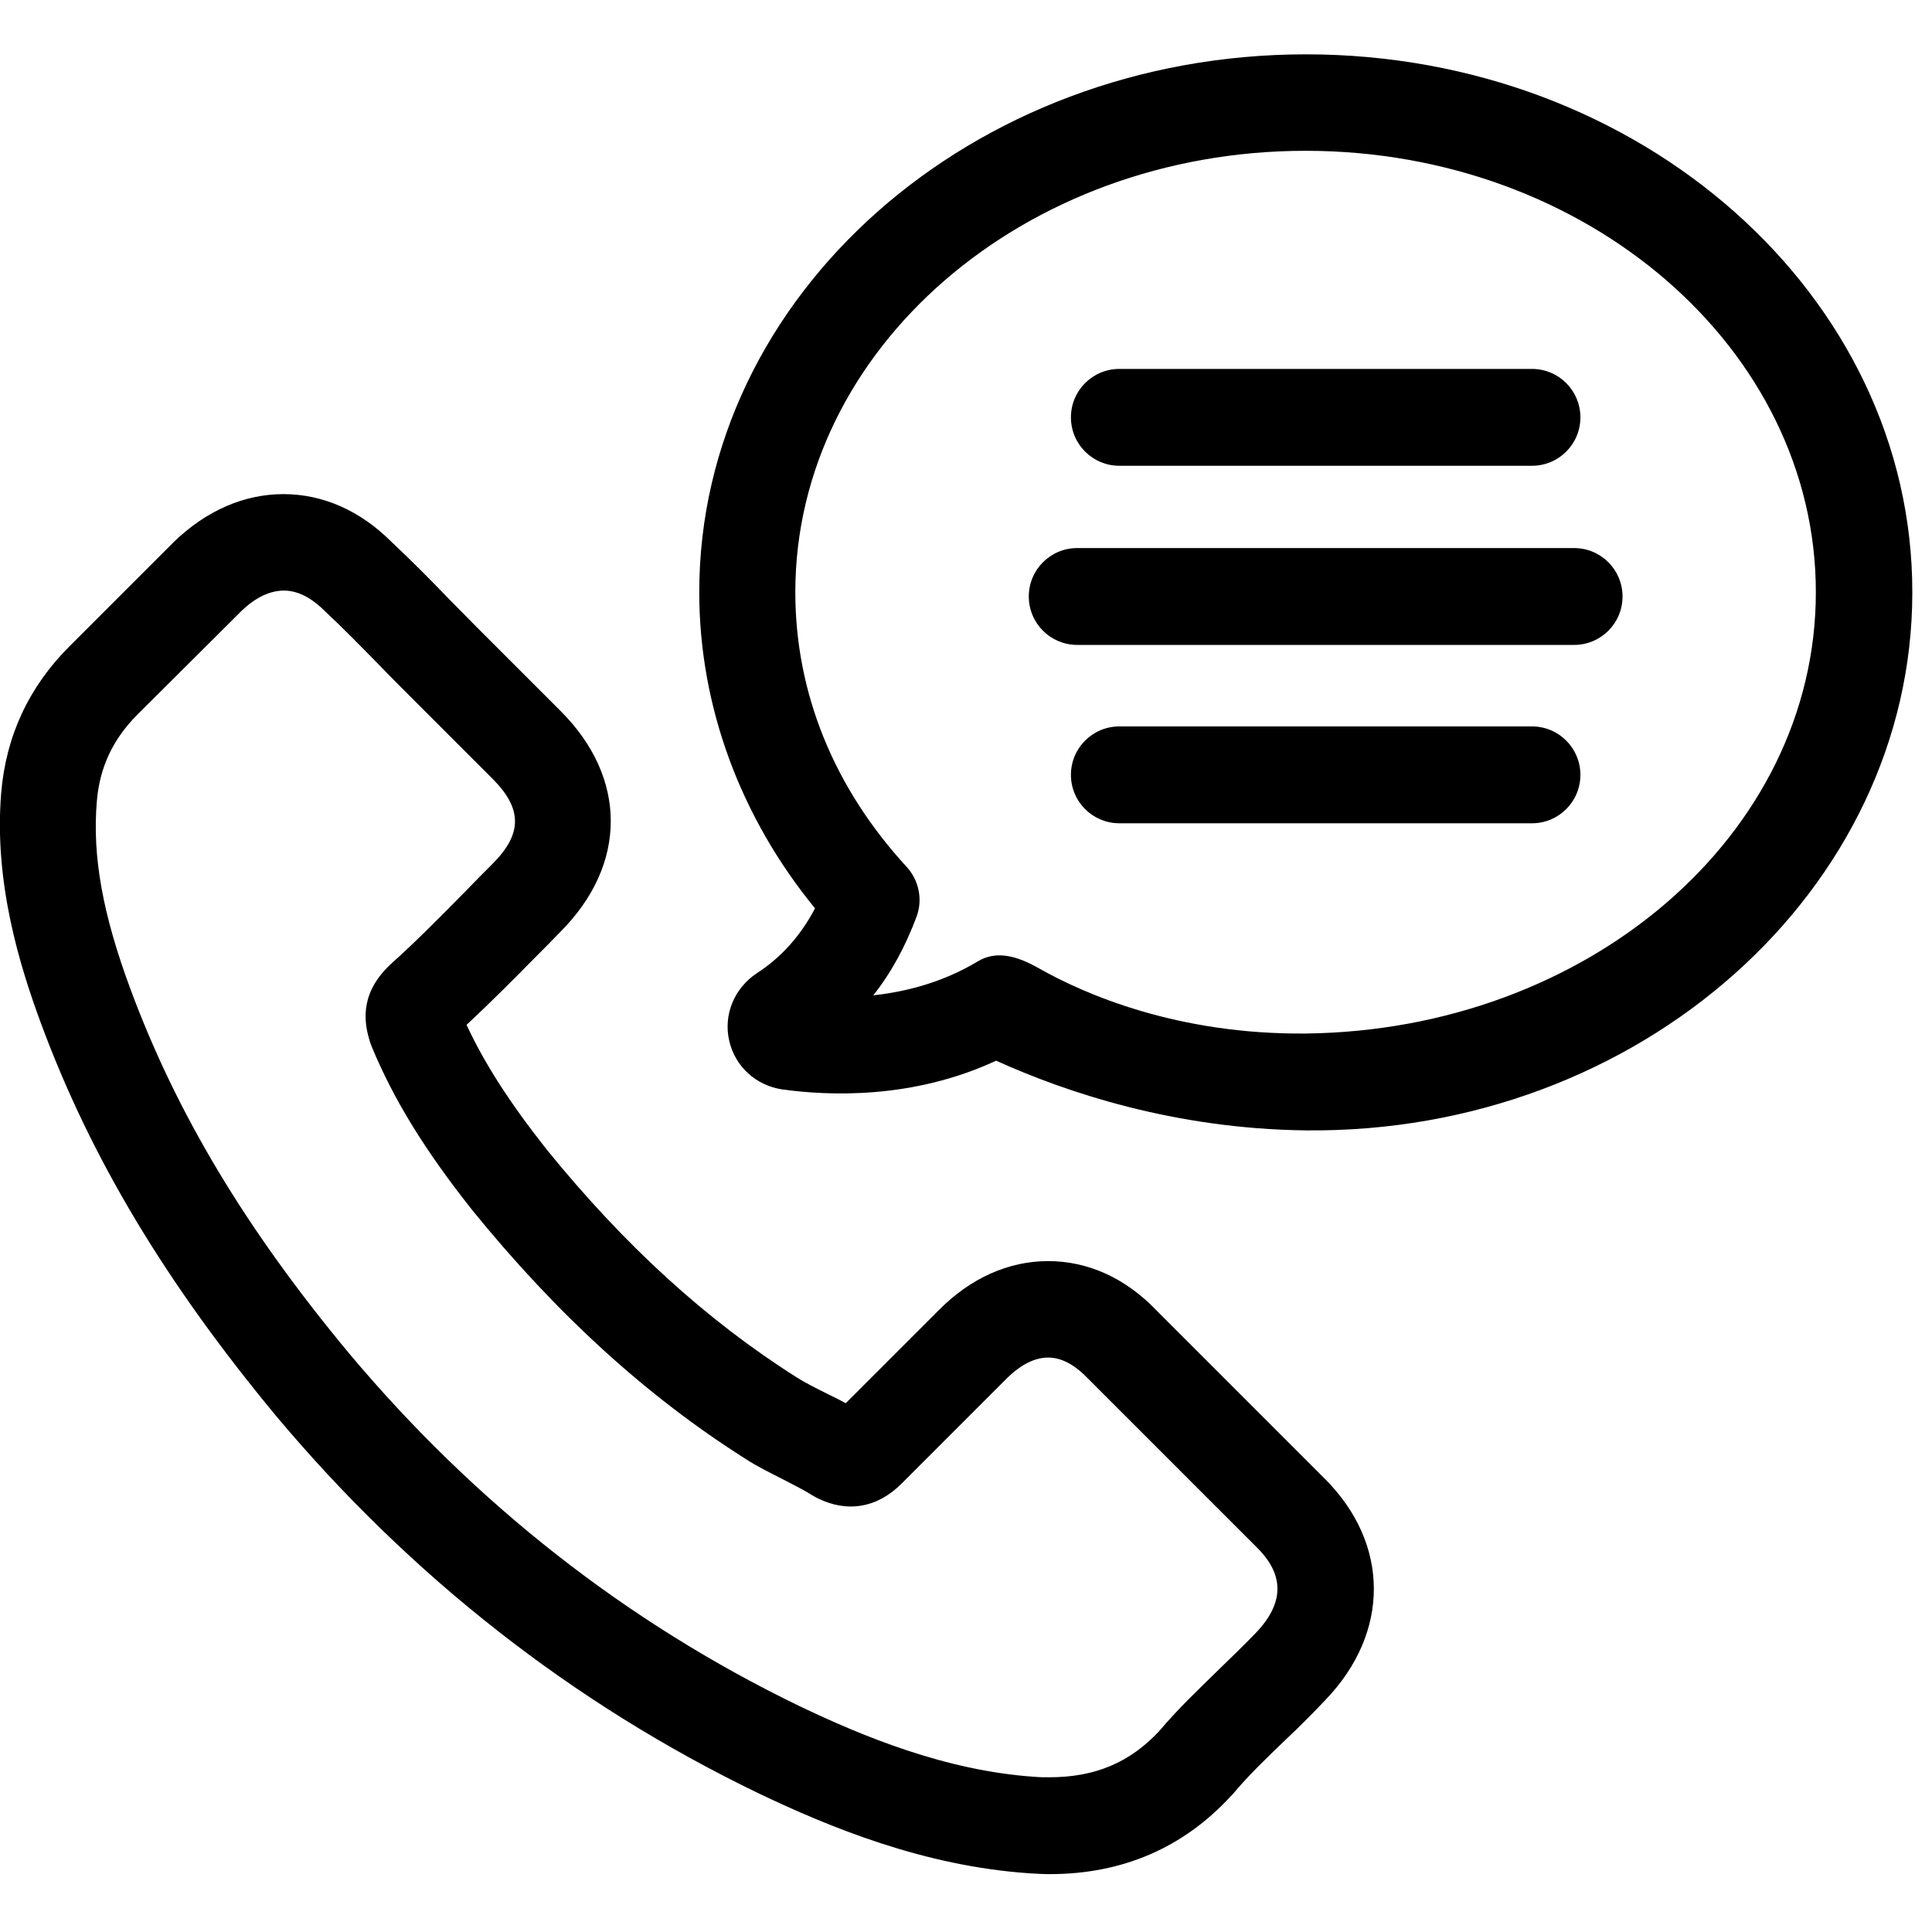
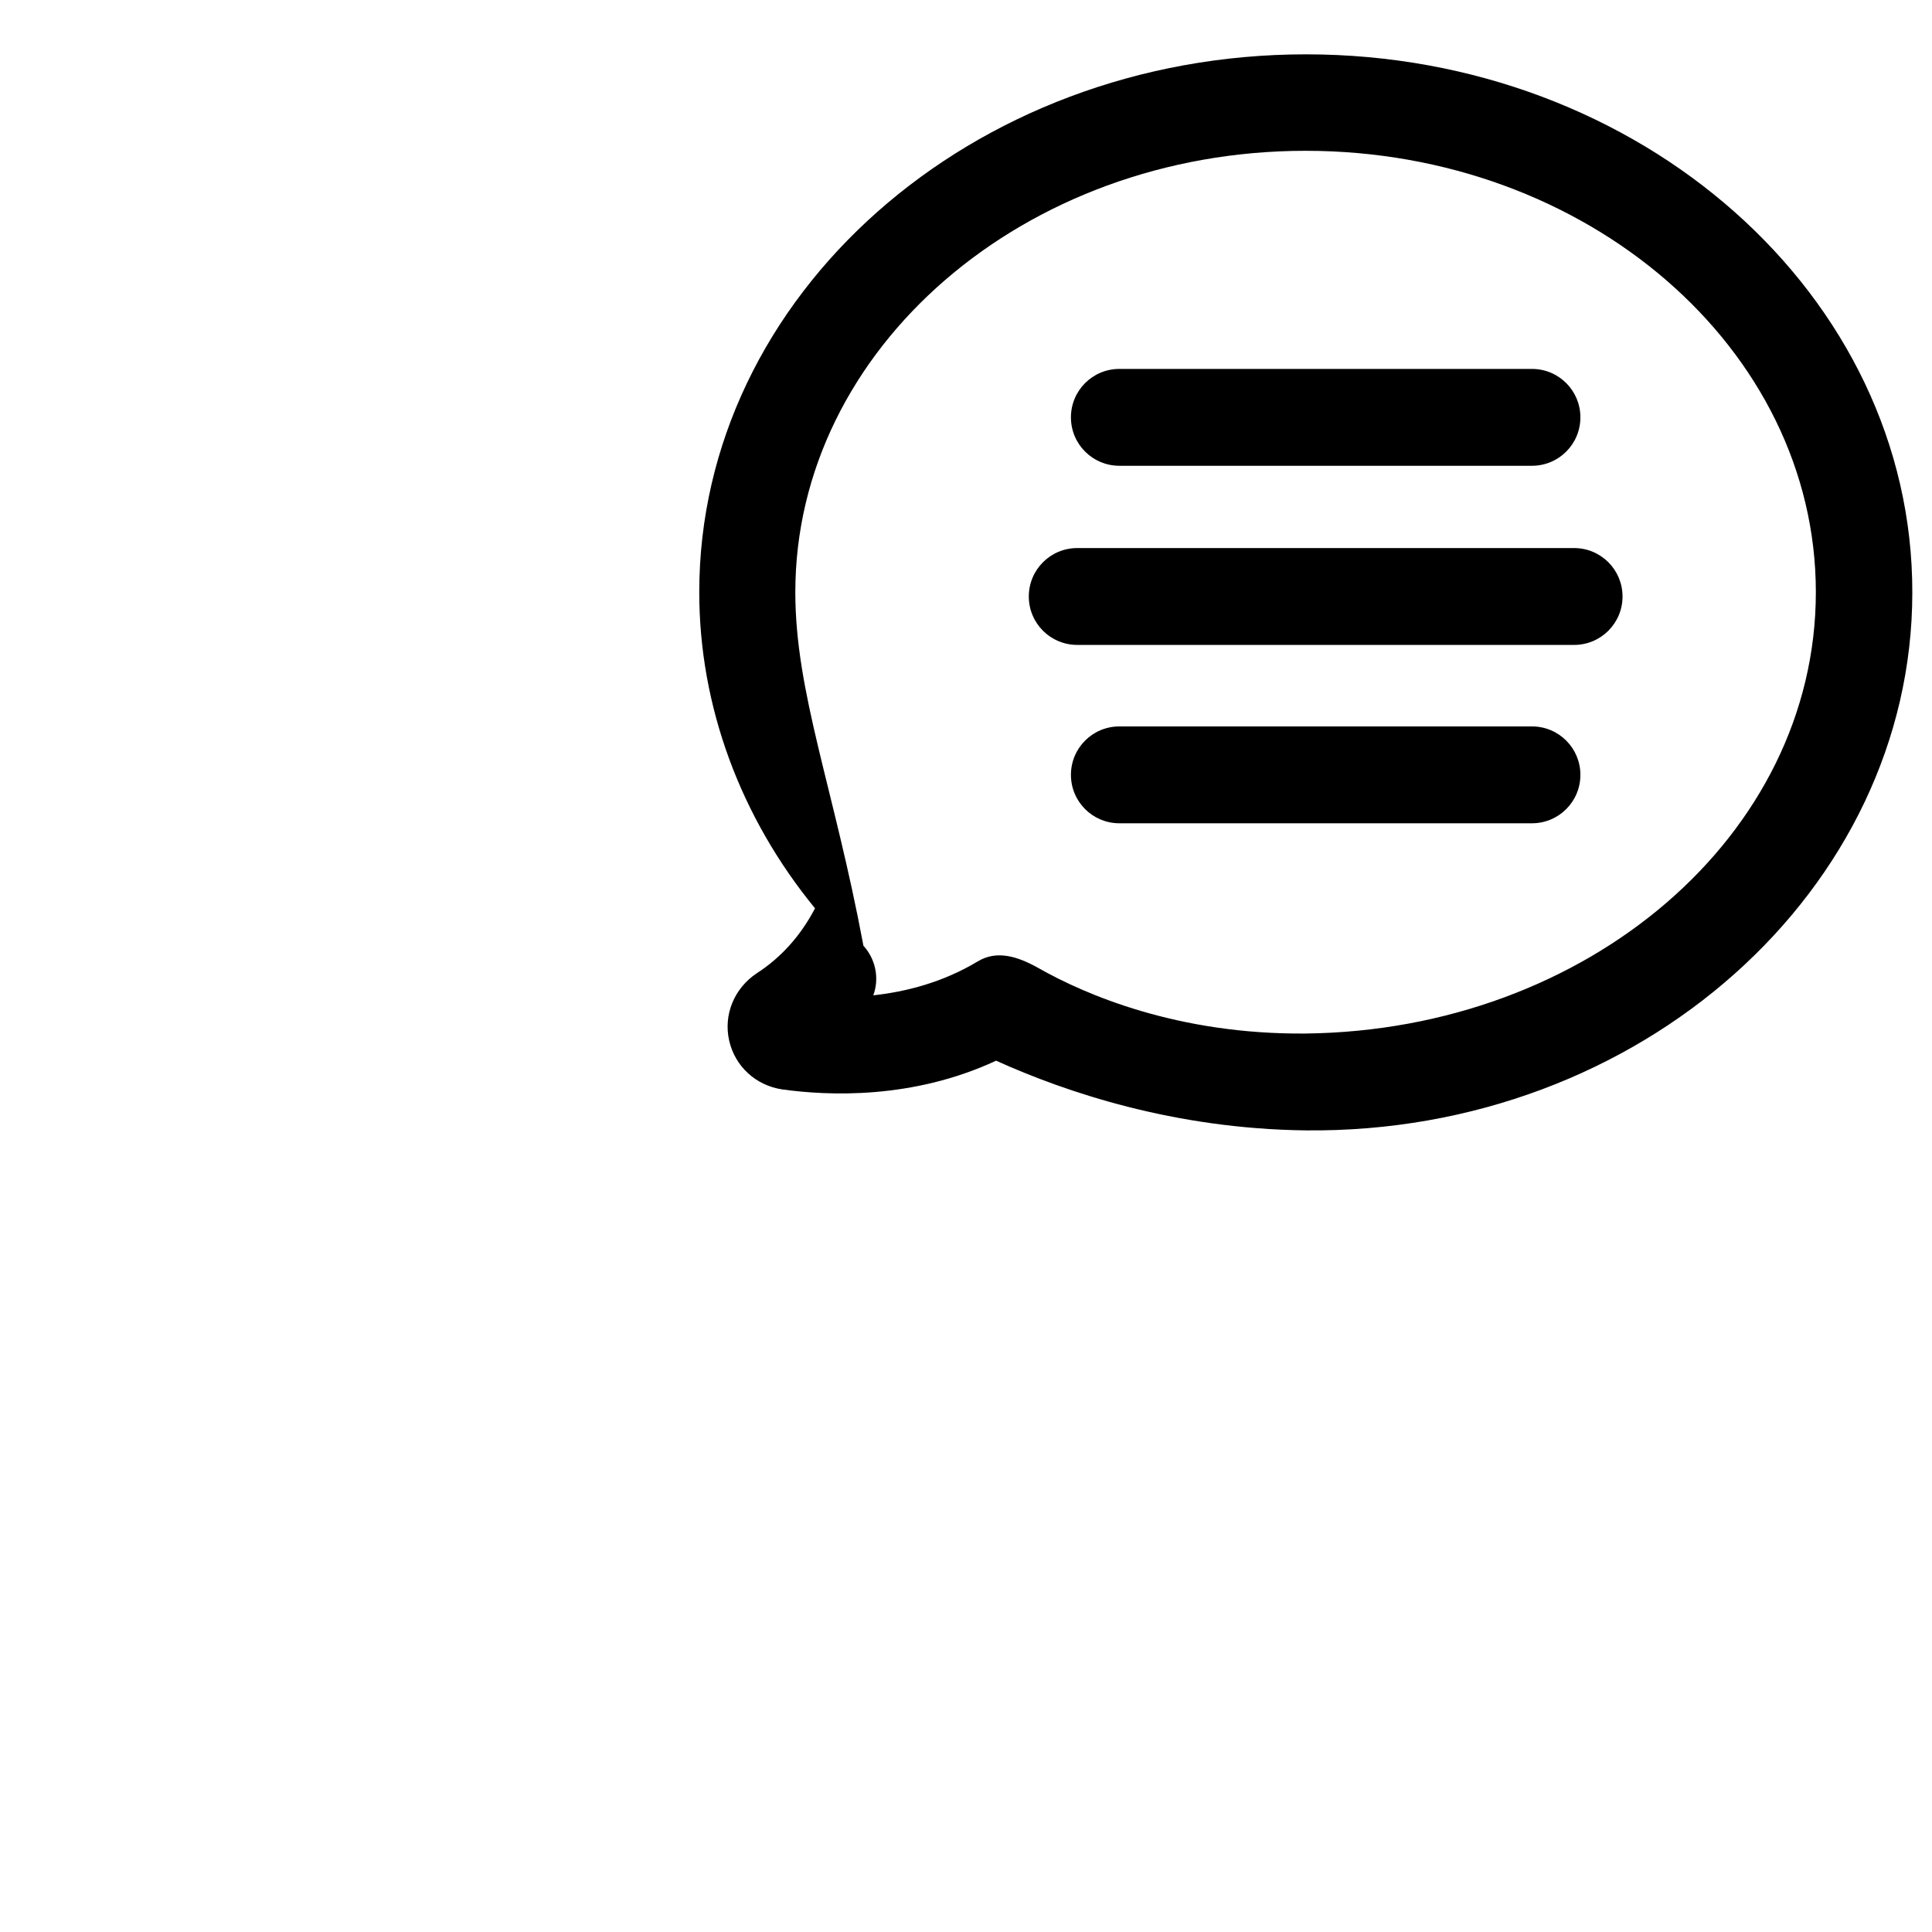
<svg xmlns="http://www.w3.org/2000/svg" version="1.1" x="0px" y="0px" viewBox="0 0 490.7 490.7" style="enable-background:new 0 0 490.7 490.7;" xml:space="preserve">
  <g>
    <g>
-       <path class="st0" d="M293.8,332.9c-7.9-8.3-17.5-12.6-27.6-12.6c-10,0-19.7,4.3-27.8,12.5l-23.6,23.6c-1.6-0.9-3.3-1.7-4.9-2.5    c-2.8-1.4-5.4-2.7-7.6-4.1c-22.9-14.5-43.7-33.5-63.5-57.9c-9.4-11.9-15.8-21.9-20.3-31.6c6-5.6,11.7-11.3,17.2-16.9    c2.2-2.2,4.4-4.4,6.6-6.7c17.1-17.1,17.1-39.2,0-56.2l-21.2-21.2c-2.4-2.4-4.8-4.9-7.2-7.3c-4.7-4.9-9.7-9.9-14.5-14.4    c-7.9-7.9-17.4-12.1-27.4-12.1c-9.9,0-19.5,4.1-27.8,12.1l-26.6,26.6C7.3,174.5,1.5,187,0.3,201.4c-1.9,23,4.9,44.4,10.1,58.5    C23,294,42,325.7,70.1,359.6c34.2,40.8,75.4,73.1,122.4,95.8c18,8.6,42.1,18.6,69.1,20.4c1.7,0.1,3.4,0.2,5,0.2    c18.5,0,34-6.7,46.1-19.9c0.1-0.1,0.3-0.3,0.4-0.4c4-4.8,8.6-9.2,13.5-13.9c3.4-3.2,6.8-6.6,10.1-10.1    c16.4-17.1,16.3-39.6-0.2-56.1L293.8,332.9z M318.9,414.8c-3,3.1-6.1,6.1-9.4,9.3c-5,4.9-10.3,9.9-15.1,15.6    c-7.5,8-16.3,11.7-27.9,11.7c-1.2,0-2.3,0-3.5-0.1c-22.8-1.5-44.1-10.4-60-18c-43.8-21.2-82.2-51.3-114.2-89.4    c-26.3-31.6-43.9-61-55.6-92.5c-7.1-19.1-9.8-33.9-8.6-47.9c0.7-8.6,4.1-15.8,10.3-22l26.5-26.4c2.4-2.3,6.2-5.1,10.7-5.1    c4.3,0,7.9,2.7,10.4,5.2c4.7,4.4,9.2,9,14,13.9c2.4,2.5,4.9,5,7.4,7.5l21.2,21.2c7.6,7.6,7.6,14,0,21.6c-2.3,2.3-4.5,4.5-6.7,6.8    c-6.5,6.6-12.7,12.9-19.4,18.9c-0.2,0.2-0.3,0.3-0.5,0.5c-7.3,7.3-6,14.6-4.4,19.4c0.1,0.3,0.2,0.5,0.3,0.8    c5.6,13.5,13.4,26.2,25.5,41.5c21.6,26.6,44.3,47.3,69.4,63.2c3.2,2.1,6.6,3.7,9.7,5.3c2.7,1.4,5.3,2.7,7.5,4.1    c0.4,0.2,0.7,0.4,1.1,0.6c7.6,3.8,15.3,2.5,21.5-3.8l26.6-26.6c2.4-2.4,6.2-5.3,10.5-5.3c4.2,0,7.7,2.8,10.1,5.3l42.9,42.9    C326.3,400,326.2,407.2,318.9,414.8z" />
-       <path d="M331.7,13.8c-85,0-154.1,61.3-154.1,136.6c0,28.9,10.4,57.1,29.4,80.3c-3.6,6.9-8.6,12.5-14.8,16.5    c-5.7,3.8-8.5,10.5-7,17.1s6.8,11.4,13.5,12.4c11.6,1.6,33,2.6,54.3-7.3c17.7,8,45.2,17.3,78.6,17.7    c85,0.9,154.1-61.3,154.1-136.6C485.8,75.1,416.7,13.8,331.7,13.8z M331.6,262.5c-32.4,0.3-56-9.9-67.8-16.6    c-5.5-3.1-10.7-4.6-15.5-1.7c-8.8,5.3-18.2,7.7-26.5,8.6c4.6-5.8,8.2-12.5,11-20c1.6-4.3,0.6-9.2-2.5-12.6    C211.8,200.1,202,176,202,150.4c0-61.8,58.1-112.1,129.6-112.1s129.6,50.3,129.6,112.1S403.1,261.7,331.6,262.5z M261.3,151.5    c0,6.8,5.5,12.3,12.3,12.3h126.2c6.8,0,12.3-5.5,12.3-12.3s-5.5-12.3-12.3-12.3H273.6C266.8,139.2,261.3,144.7,261.3,151.5z     M284.3,118.3h104.8c6.8,0,12.3-5.5,12.3-12.3s-5.5-12.3-12.3-12.3H284.3c-6.8,0-12.3,5.5-12.3,12.3S277.5,118.3,284.3,118.3z     M284.3,209.1h104.8c6.8,0,12.3-5.5,12.3-12.3s-5.5-12.3-12.3-12.3H284.3c-6.8,0-12.3,5.5-12.3,12.3S277.5,209.1,284.3,209.1z" />
+       <path d="M331.7,13.8c-85,0-154.1,61.3-154.1,136.6c0,28.9,10.4,57.1,29.4,80.3c-3.6,6.9-8.6,12.5-14.8,16.5    c-5.7,3.8-8.5,10.5-7,17.1s6.8,11.4,13.5,12.4c11.6,1.6,33,2.6,54.3-7.3c17.7,8,45.2,17.3,78.6,17.7    c85,0.9,154.1-61.3,154.1-136.6C485.8,75.1,416.7,13.8,331.7,13.8z M331.6,262.5c-32.4,0.3-56-9.9-67.8-16.6    c-5.5-3.1-10.7-4.6-15.5-1.7c-8.8,5.3-18.2,7.7-26.5,8.6c1.6-4.3,0.6-9.2-2.5-12.6    C211.8,200.1,202,176,202,150.4c0-61.8,58.1-112.1,129.6-112.1s129.6,50.3,129.6,112.1S403.1,261.7,331.6,262.5z M261.3,151.5    c0,6.8,5.5,12.3,12.3,12.3h126.2c6.8,0,12.3-5.5,12.3-12.3s-5.5-12.3-12.3-12.3H273.6C266.8,139.2,261.3,144.7,261.3,151.5z     M284.3,118.3h104.8c6.8,0,12.3-5.5,12.3-12.3s-5.5-12.3-12.3-12.3H284.3c-6.8,0-12.3,5.5-12.3,12.3S277.5,118.3,284.3,118.3z     M284.3,209.1h104.8c6.8,0,12.3-5.5,12.3-12.3s-5.5-12.3-12.3-12.3H284.3c-6.8,0-12.3,5.5-12.3,12.3S277.5,209.1,284.3,209.1z" />
    </g>
  </g>
</svg>